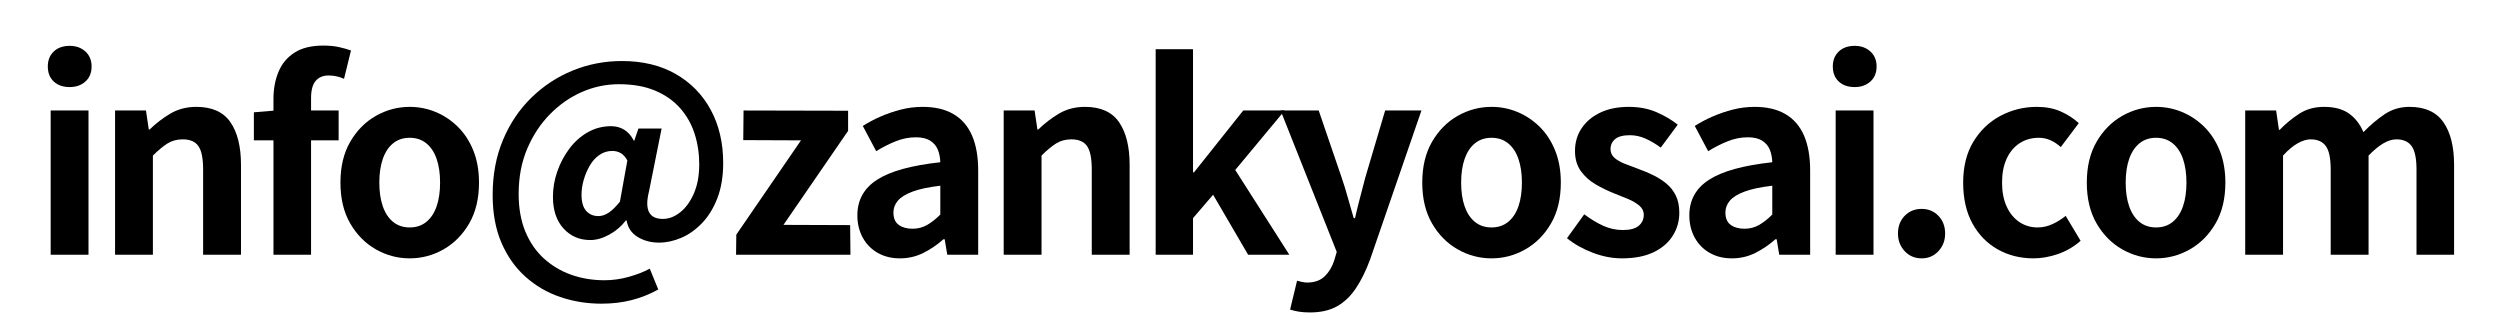
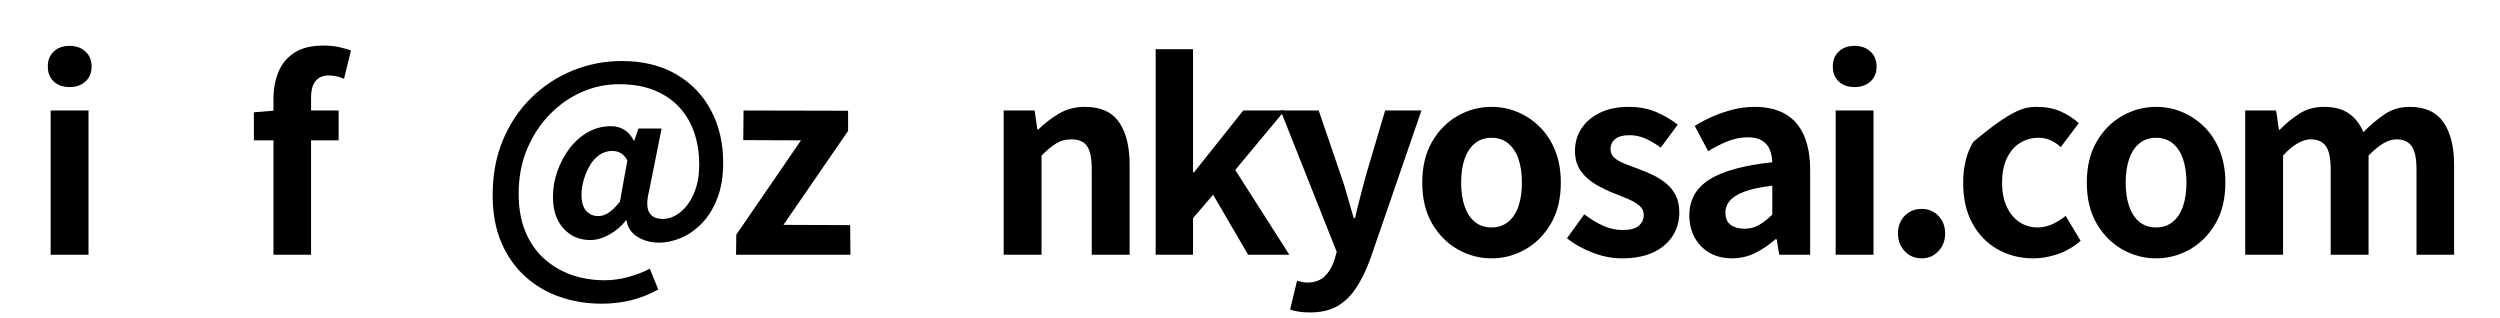
<svg xmlns="http://www.w3.org/2000/svg" version="1.1" baseProfile="full" width="330" height="42" viewBox="0 0 330.00 42.00" enable-background="new 0 0 330.00 42.00" xml:space="preserve">
  <g>
    <path fill="#000000" fill-opacity="1" stroke-linejoin="round" d="M 6.688,33.625L 6.688,14.585L 11.682,14.585L 11.682,33.625L 6.688,33.625 Z M 9.201,11.493C 8.319,11.493 7.617,11.249 7.095,10.76C 6.572,10.271 6.311,9.609 6.311,8.773C 6.311,7.955 6.572,7.297 7.095,6.8C 7.617,6.302 8.319,6.053 9.201,6.053C 10.04,6.053 10.732,6.302 11.275,6.8C 11.819,7.297 12.091,7.955 12.091,8.773C 12.091,9.609 11.819,10.271 11.275,10.76C 10.732,11.249 10.04,11.493 9.201,11.493 Z " />
-     <path fill="#000000" fill-opacity="1" stroke-linejoin="round" d="M 15.188,33.625L 15.188,14.585L 19.268,14.585L 19.64,17.103L 19.741,17.103C 20.58,16.285 21.498,15.581 22.495,14.991C 23.492,14.402 24.637,14.107 25.93,14.107C 27.991,14.107 29.487,14.782 30.416,16.131C 31.346,17.48 31.811,19.356 31.811,21.757L 31.811,33.625L 26.812,33.625L 26.812,22.373C 26.812,20.9 26.603,19.868 26.185,19.279C 25.767,18.689 25.082,18.394 24.129,18.394C 23.357,18.394 22.682,18.576 22.105,18.939C 21.528,19.302 20.887,19.834 20.182,20.535L 20.182,33.625L 15.188,33.625 Z " />
    <path fill="#000000" fill-opacity="1" stroke-linejoin="round" d="M 36.098,33.625L 36.098,13.055C 36.098,11.741 36.319,10.551 36.76,9.485C 37.2,8.419 37.903,7.574 38.866,6.951C 39.829,6.328 41.104,6.016 42.691,6.016C 43.463,6.016 44.154,6.084 44.766,6.22C 45.376,6.357 45.898,6.505 46.33,6.664L 45.411,10.404C 44.777,10.11 44.097,9.963 43.371,9.963C 42.645,9.963 42.078,10.2 41.671,10.675C 41.264,11.15 41.06,11.909 41.06,12.954L 41.06,33.625L 36.098,33.625 Z M 33.511,18.527L 33.511,14.824L 36.369,14.585L 44.699,14.585L 44.699,18.527L 33.511,18.527 Z " />
-     <path fill="#000000" fill-opacity="1" stroke-linejoin="round" d="M 54.081,34.103C 52.494,34.103 51.004,33.706 49.611,32.913C 48.217,32.12 47.09,30.98 46.229,29.494C 45.368,28.009 44.938,26.212 44.938,24.105C 44.938,21.998 45.368,20.201 46.229,18.715C 47.09,17.23 48.217,16.09 49.611,15.297C 51.004,14.504 52.494,14.107 54.081,14.107C 55.282,14.107 56.426,14.334 57.516,14.787C 58.605,15.24 59.579,15.892 60.44,16.742C 61.301,17.592 61.981,18.635 62.48,19.871C 62.979,21.107 63.229,22.518 63.229,24.105C 63.229,26.212 62.798,28.009 61.935,29.494C 61.073,30.98 59.945,32.12 58.551,32.913C 57.158,33.706 55.668,34.103 54.081,34.103 Z M 54.081,30.023C 54.942,30.023 55.673,29.779 56.275,29.29C 56.877,28.801 57.33,28.115 57.635,27.231C 57.94,26.348 58.092,25.306 58.092,24.105C 58.092,22.904 57.94,21.862 57.635,20.979C 57.33,20.095 56.877,19.409 56.275,18.92C 55.673,18.431 54.942,18.187 54.081,18.187C 53.22,18.187 52.49,18.431 51.889,18.92C 51.289,19.409 50.836,20.095 50.529,20.979C 50.223,21.862 50.07,22.904 50.07,24.105C 50.07,25.306 50.223,26.348 50.529,27.231C 50.836,28.115 51.289,28.801 51.889,29.29C 52.49,29.779 53.22,30.023 54.081,30.023 Z " />
    <path fill="#000000" fill-opacity="1" stroke-linejoin="round" d="M 79.411,40.085C 77.484,40.085 75.659,39.79 73.936,39.2C 72.213,38.611 70.683,37.716 69.346,36.515C 68.009,35.314 66.956,33.819 66.186,32.029C 65.415,30.238 65.03,28.141 65.03,25.736C 65.03,23.062 65.483,20.643 66.39,18.479C 67.297,16.315 68.543,14.457 70.13,12.904C 71.717,11.351 73.535,10.154 75.586,9.315C 77.637,8.476 79.808,8.056 82.099,8.056C 84.84,8.056 87.209,8.629 89.204,9.775C 91.2,10.92 92.742,12.502 93.829,14.519C 94.916,16.536 95.46,18.87 95.46,21.523C 95.46,23.266 95.21,24.795 94.711,26.11C 94.212,27.426 93.543,28.526 92.706,29.41C 91.868,30.293 90.951,30.95 89.954,31.381C 88.957,31.811 87.969,32.026 86.992,32.026C 85.929,32.026 84.99,31.777 84.174,31.279C 83.357,30.782 82.869,30.057 82.71,29.104L 82.609,29.104C 82.042,29.851 81.323,30.468 80.45,30.956C 79.576,31.442 78.733,31.686 77.918,31.686C 76.487,31.686 75.308,31.176 74.38,30.156C 73.452,29.136 72.988,27.742 72.988,25.975C 72.988,24.842 73.18,23.725 73.564,22.625C 73.949,21.526 74.481,20.523 75.161,19.616C 75.841,18.709 76.651,17.989 77.591,17.456C 78.532,16.923 79.558,16.657 80.67,16.657C 81.304,16.657 81.876,16.81 82.386,17.116C 82.896,17.423 83.321,17.905 83.661,18.564L 83.73,18.564L 84.272,16.965L 87.332,16.965L 85.669,25.263C 85.056,27.686 85.667,28.897 87.502,28.897C 88.295,28.897 89.06,28.603 89.797,28.015C 90.534,27.427 91.135,26.595 91.6,25.518C 92.066,24.442 92.299,23.166 92.299,21.693C 92.299,20.262 92.094,18.913 91.686,17.645C 91.276,16.377 90.641,15.255 89.781,14.28C 88.92,13.304 87.822,12.533 86.484,11.966C 85.147,11.399 83.549,11.116 81.69,11.116C 80.011,11.116 78.39,11.456 76.826,12.136C 75.263,12.816 73.852,13.796 72.595,15.076C 71.338,16.357 70.335,17.881 69.585,19.651C 68.836,21.419 68.462,23.404 68.462,25.603C 68.462,27.484 68.757,29.138 69.346,30.565C 69.936,31.992 70.758,33.182 71.811,34.135C 72.865,35.088 74.072,35.802 75.432,36.279C 76.792,36.755 78.244,36.993 79.788,36.993C 80.851,36.993 81.915,36.845 82.981,36.55C 84.047,36.254 84.977,35.892 85.77,35.463L 86.891,38.215C 85.736,38.849 84.547,39.319 83.324,39.626C 82.1,39.932 80.796,40.085 79.411,40.085 Z M 79.002,28.525C 79.434,28.525 79.877,28.378 80.33,28.084C 80.783,27.79 81.283,27.303 81.828,26.623L 82.811,21.183C 82.563,20.73 82.274,20.407 81.945,20.214C 81.616,20.021 81.237,19.924 80.808,19.924C 80.195,19.924 79.634,20.099 79.124,20.45C 78.614,20.801 78.189,21.271 77.849,21.86C 77.509,22.45 77.243,23.08 77.049,23.749C 76.856,24.418 76.76,25.07 76.76,25.704C 76.76,26.657 76.964,27.365 77.371,27.829C 77.778,28.293 78.322,28.525 79.002,28.525 Z " />
    <path fill="#000000" fill-opacity="1" stroke-linejoin="round" d="M 97.16,33.625L 97.192,30.974L 105.729,18.527L 98.111,18.495L 98.148,14.585L 111.95,14.617L 111.95,17.273L 103.418,29.683L 112.221,29.715L 112.258,33.625L 97.16,33.625 Z " />
-     <path fill="#000000" fill-opacity="1" stroke-linejoin="round" d="M 118.782,34.103C 117.673,34.103 116.694,33.859 115.844,33.37C 114.994,32.881 114.336,32.207 113.87,31.346C 113.405,30.485 113.172,29.511 113.172,28.424C 113.172,26.405 114.045,24.835 115.791,23.715C 117.537,22.594 120.314,21.828 124.121,21.417C 124.1,20.783 123.987,20.223 123.784,19.735C 123.58,19.248 123.245,18.858 122.78,18.564C 122.314,18.27 121.684,18.123 120.891,18.123C 120.009,18.123 119.137,18.293 118.275,18.633C 117.412,18.973 116.54,19.414 115.658,19.956L 113.889,16.625C 114.636,16.15 115.43,15.732 116.269,15.369C 117.108,15.006 117.992,14.704 118.92,14.466C 119.848,14.226 120.811,14.107 121.81,14.107C 123.418,14.107 124.766,14.425 125.855,15.06C 126.945,15.696 127.761,16.637 128.305,17.884C 128.848,19.131 129.12,20.671 129.12,22.506L 129.12,33.625L 125.04,33.625L 124.7,31.585L 124.53,31.585C 123.715,32.311 122.832,32.912 121.879,33.389C 120.926,33.865 119.894,34.103 118.782,34.103 Z M 120.45,30.193C 121.151,30.193 121.791,30.028 122.37,29.699C 122.95,29.37 123.533,28.911 124.121,28.323L 124.121,24.514C 122.58,24.695 121.357,24.955 120.45,25.295C 119.543,25.635 118.897,26.037 118.511,26.501C 118.125,26.965 117.932,27.48 117.932,28.047C 117.932,28.798 118.165,29.343 118.63,29.683C 119.096,30.023 119.703,30.193 120.45,30.193 Z " />
    <path fill="#000000" fill-opacity="1" stroke-linejoin="round" d="M 132.488,33.625L 132.488,14.585L 136.568,14.585L 136.94,17.103L 137.041,17.103C 137.88,16.285 138.798,15.581 139.795,14.991C 140.792,14.402 141.937,14.107 143.23,14.107C 145.291,14.107 146.787,14.782 147.716,16.131C 148.646,17.48 149.111,19.356 149.111,21.757L 149.111,33.625L 144.112,33.625L 144.112,22.373C 144.112,20.9 143.903,19.868 143.485,19.279C 143.067,18.689 142.382,18.394 141.429,18.394C 140.657,18.394 139.982,18.576 139.405,18.939C 138.828,19.302 138.187,19.834 137.482,20.535L 137.482,33.625L 132.488,33.625 Z " />
    <path fill="#000000" fill-opacity="1" stroke-linejoin="round" d="M 152.548,33.625L 152.548,6.494L 157.478,6.494L 157.478,22.745L 157.611,22.745L 164.108,14.585L 169.58,14.585L 163.051,22.437L 170.191,33.625L 164.751,33.625L 160.129,25.704L 157.478,28.796L 157.478,33.625L 152.548,33.625 Z " />
    <path fill="#000000" fill-opacity="1" stroke-linejoin="round" d="M 172.911,41.243C 172.344,41.243 171.857,41.209 171.45,41.139C 171.043,41.071 170.657,40.979 170.292,40.866L 171.211,37.057C 171.392,37.103 171.601,37.154 171.84,37.211C 172.08,37.268 172.312,37.296 172.539,37.296C 173.513,37.296 174.283,37.024 174.85,36.48C 175.417,35.937 175.836,35.245 176.109,34.406L 176.449,33.253L 169.038,14.585L 174.069,14.585L 177.092,23.425C 177.389,24.286 177.662,25.169 177.91,26.076C 178.158,26.983 178.418,27.889 178.691,28.796L 178.861,28.796C 179.066,27.889 179.288,26.989 179.525,26.095C 179.762,25.2 179.994,24.31 180.221,23.425L 182.84,14.585L 187.632,14.585L 180.869,34.204C 180.324,35.699 179.699,36.973 178.996,38.026C 178.293,39.08 177.46,39.88 176.497,40.425C 175.534,40.97 174.338,41.243 172.911,41.243 Z " />
    <path fill="#000000" fill-opacity="1" stroke-linejoin="round" d="M 196.881,34.103C 195.294,34.103 193.804,33.706 192.41,32.913C 191.017,32.12 189.89,30.98 189.029,29.494C 188.168,28.009 187.738,26.212 187.738,24.105C 187.738,21.998 188.168,20.201 189.029,18.715C 189.89,17.23 191.017,16.09 192.41,15.297C 193.804,14.504 195.294,14.107 196.881,14.107C 198.082,14.107 199.226,14.334 200.315,14.787C 201.404,15.24 202.379,15.892 203.24,16.742C 204.101,17.592 204.781,18.635 205.28,19.871C 205.779,21.107 206.029,22.518 206.029,24.105C 206.029,26.212 205.598,28.009 204.735,29.494C 203.873,30.98 202.745,32.12 201.351,32.913C 199.958,33.706 198.468,34.103 196.881,34.103 Z M 196.881,30.023C 197.742,30.023 198.473,29.779 199.075,29.29C 199.677,28.801 200.13,28.115 200.435,27.231C 200.74,26.348 200.892,25.306 200.892,24.105C 200.892,22.904 200.74,21.862 200.435,20.979C 200.13,20.095 199.677,19.409 199.075,18.92C 198.473,18.431 197.742,18.187 196.881,18.187C 196.02,18.187 195.29,18.431 194.689,18.92C 194.089,19.409 193.636,20.095 193.33,20.979C 193.023,21.862 192.87,22.904 192.87,24.105C 192.87,25.306 193.023,26.348 193.33,27.231C 193.636,28.115 194.089,28.801 194.689,29.29C 195.29,29.779 196.02,30.023 196.881,30.023 Z " />
    <path fill="#000000" fill-opacity="1" stroke-linejoin="round" d="M 214.088,34.103C 212.817,34.103 211.529,33.853 210.226,33.354C 208.923,32.855 207.795,32.219 206.842,31.447L 209.121,28.286C 209.96,28.92 210.793,29.425 211.62,29.8C 212.447,30.175 213.314,30.363 214.221,30.363C 215.174,30.363 215.871,30.175 216.314,29.8C 216.757,29.425 216.978,28.943 216.978,28.355C 216.978,27.88 216.785,27.478 216.399,27.149C 216.013,26.82 215.514,26.525 214.901,26.265C 214.288,26.004 213.654,25.748 212.999,25.497C 212.206,25.182 211.418,24.797 210.635,24.344C 209.852,23.891 209.201,23.307 208.68,22.594C 208.159,21.88 207.899,20.99 207.899,19.924C 207.899,18.791 208.194,17.788 208.784,16.915C 209.373,16.041 210.195,15.355 211.249,14.856C 212.302,14.357 213.553,14.107 215.002,14.107C 216.387,14.107 217.617,14.345 218.694,14.821C 219.771,15.298 220.693,15.842 221.462,16.455L 219.22,19.483C 218.54,18.984 217.865,18.586 217.196,18.291C 216.527,17.995 215.841,17.847 215.14,17.847C 214.255,17.847 213.608,18.017 213.201,18.357C 212.794,18.697 212.59,19.14 212.59,19.685C 212.59,20.138 212.76,20.518 213.1,20.825C 213.44,21.131 213.905,21.397 214.494,21.624C 215.084,21.851 215.707,22.088 216.362,22.336C 216.999,22.563 217.63,22.829 218.253,23.136C 218.876,23.442 219.448,23.81 219.969,24.241C 220.49,24.671 220.903,25.198 221.209,25.821C 221.516,26.444 221.669,27.199 221.669,28.084C 221.669,29.193 221.38,30.206 220.8,31.125C 220.221,32.044 219.371,32.771 218.25,33.304C 217.13,33.837 215.742,34.103 214.088,34.103 Z " />
    <path fill="#000000" fill-opacity="1" stroke-linejoin="round" d="M 228.602,34.103C 227.493,34.103 226.514,33.859 225.664,33.37C 224.814,32.881 224.156,32.207 223.69,31.346C 223.225,30.485 222.992,29.511 222.992,28.424C 222.992,26.405 223.865,24.835 225.611,23.715C 227.357,22.594 230.134,21.828 233.941,21.417C 233.92,20.783 233.807,20.223 233.604,19.735C 233.4,19.248 233.065,18.858 232.6,18.564C 232.134,18.27 231.504,18.123 230.711,18.123C 229.829,18.123 228.957,18.293 228.094,18.633C 227.232,18.973 226.36,19.414 225.478,19.956L 223.709,16.625C 224.456,16.15 225.25,15.732 226.089,15.369C 226.928,15.006 227.812,14.704 228.74,14.466C 229.668,14.226 230.631,14.107 231.63,14.107C 233.238,14.107 234.586,14.425 235.675,15.06C 236.765,15.696 237.581,16.637 238.125,17.884C 238.668,19.131 238.94,20.671 238.94,22.506L 238.94,33.625L 234.86,33.625L 234.52,31.585L 234.35,31.585C 233.535,32.311 232.652,32.912 231.699,33.389C 230.746,33.865 229.714,34.103 228.602,34.103 Z M 230.27,30.193C 230.971,30.193 231.611,30.028 232.19,29.699C 232.77,29.37 233.353,28.911 233.941,28.323L 233.941,24.514C 232.4,24.695 231.177,24.955 230.27,25.295C 229.363,25.635 228.717,26.037 228.331,26.501C 227.945,26.965 227.752,27.48 227.752,28.047C 227.752,28.798 227.985,29.343 228.45,29.683C 228.916,30.023 229.523,30.193 230.27,30.193 Z " />
    <path fill="#000000" fill-opacity="1" stroke-linejoin="round" d="M 242.308,33.625L 242.308,14.585L 247.302,14.585L 247.302,33.625L 242.308,33.625 Z M 244.821,11.493C 243.939,11.493 243.237,11.249 242.714,10.76C 242.192,10.271 241.931,9.609 241.931,8.773C 241.931,7.955 242.192,7.297 242.714,6.8C 243.237,6.302 243.939,6.053 244.821,6.053C 245.66,6.053 246.352,6.302 246.895,6.8C 247.439,7.297 247.711,7.955 247.711,8.773C 247.711,9.609 247.439,10.271 246.895,10.76C 246.352,11.249 245.66,11.493 244.821,11.493 Z " />
    <path fill="#000000" fill-opacity="1" stroke-linejoin="round" d="M 253.661,34.103C 252.754,34.103 252.006,33.785 251.416,33.15C 250.827,32.514 250.532,31.743 250.532,30.836C 250.532,29.883 250.827,29.101 251.416,28.491C 252.006,27.88 252.754,27.574 253.661,27.574C 254.546,27.574 255.284,27.88 255.874,28.491C 256.463,29.101 256.758,29.883 256.758,30.836C 256.758,31.743 256.463,32.514 255.874,33.15C 255.284,33.785 254.546,34.103 253.661,34.103 Z " />
-     <path fill="#000000" fill-opacity="1" stroke-linejoin="round" d="M 268.419,34.103C 266.673,34.103 265.097,33.706 263.691,32.913C 262.285,32.12 261.175,30.98 260.36,29.494C 259.545,28.009 259.138,26.212 259.138,24.105C 259.138,21.998 259.585,20.201 260.479,18.715C 261.374,17.23 262.564,16.09 264.049,15.297C 265.535,14.504 267.139,14.107 268.86,14.107C 270.039,14.107 271.082,14.305 271.989,14.702C 272.896,15.098 273.7,15.616 274.401,16.253L 272.021,19.414C 271.568,19.007 271.103,18.7 270.626,18.495C 270.15,18.29 269.652,18.187 269.131,18.187C 268.157,18.187 267.302,18.431 266.565,18.92C 265.828,19.409 265.262,20.095 264.865,20.979C 264.468,21.862 264.27,22.904 264.27,24.105C 264.27,25.306 264.468,26.348 264.865,27.231C 265.262,28.115 265.817,28.801 266.53,29.29C 267.244,29.779 268.054,30.023 268.961,30.023C 269.641,30.023 270.299,29.875 270.934,29.579C 271.57,29.284 272.148,28.922 272.669,28.493L 274.64,31.787C 273.733,32.58 272.73,33.165 271.63,33.54C 270.531,33.915 269.46,34.103 268.419,34.103 Z " />
+     <path fill="#000000" fill-opacity="1" stroke-linejoin="round" d="M 268.419,34.103C 266.673,34.103 265.097,33.706 263.691,32.913C 262.285,32.12 261.175,30.98 260.36,29.494C 259.545,28.009 259.138,26.212 259.138,24.105C 259.138,21.998 259.585,20.201 260.479,18.715C 265.535,14.504 267.139,14.107 268.86,14.107C 270.039,14.107 271.082,14.305 271.989,14.702C 272.896,15.098 273.7,15.616 274.401,16.253L 272.021,19.414C 271.568,19.007 271.103,18.7 270.626,18.495C 270.15,18.29 269.652,18.187 269.131,18.187C 268.157,18.187 267.302,18.431 266.565,18.92C 265.828,19.409 265.262,20.095 264.865,20.979C 264.468,21.862 264.27,22.904 264.27,24.105C 264.27,25.306 264.468,26.348 264.865,27.231C 265.262,28.115 265.817,28.801 266.53,29.29C 267.244,29.779 268.054,30.023 268.961,30.023C 269.641,30.023 270.299,29.875 270.934,29.579C 271.57,29.284 272.148,28.922 272.669,28.493L 274.64,31.787C 273.733,32.58 272.73,33.165 271.63,33.54C 270.531,33.915 269.46,34.103 268.419,34.103 Z " />
    <path fill="#000000" fill-opacity="1" stroke-linejoin="round" d="M 284.601,34.103C 283.014,34.103 281.524,33.706 280.13,32.913C 278.737,32.12 277.61,30.98 276.749,29.494C 275.888,28.009 275.458,26.212 275.458,24.105C 275.458,21.998 275.888,20.201 276.749,18.715C 277.61,17.23 278.737,16.09 280.13,15.297C 281.524,14.504 283.014,14.107 284.601,14.107C 285.802,14.107 286.946,14.334 288.035,14.787C 289.124,15.24 290.099,15.892 290.96,16.742C 291.821,17.592 292.501,18.635 293,19.871C 293.499,21.107 293.749,22.518 293.749,24.105C 293.749,26.212 293.318,28.009 292.455,29.494C 291.593,30.98 290.465,32.12 289.071,32.913C 287.678,33.706 286.188,34.103 284.601,34.103 Z M 284.601,30.023C 285.462,30.023 286.193,29.779 286.795,29.29C 287.397,28.801 287.85,28.115 288.155,27.231C 288.46,26.348 288.612,25.306 288.612,24.105C 288.612,22.904 288.46,21.862 288.155,20.979C 287.85,20.095 287.397,19.409 286.795,18.92C 286.193,18.431 285.462,18.187 284.601,18.187C 283.74,18.187 283.01,18.431 282.409,18.92C 281.809,19.409 281.356,20.095 281.049,20.979C 280.743,21.862 280.59,22.904 280.59,24.105C 280.59,25.306 280.743,26.348 281.049,27.231C 281.356,28.115 281.809,28.801 282.409,29.29C 283.01,29.779 283.74,30.023 284.601,30.023 Z " />
    <path fill="#000000" fill-opacity="1" stroke-linejoin="round" d="M 296.368,33.625L 296.368,14.585L 300.448,14.585L 300.82,17.135L 300.921,17.135C 301.714,16.32 302.576,15.612 303.505,15.01C 304.435,14.408 305.523,14.107 306.77,14.107C 308.13,14.107 309.223,14.396 310.05,14.976C 310.877,15.555 311.518,16.377 311.971,17.443C 312.878,16.512 313.813,15.723 314.776,15.076C 315.739,14.43 316.834,14.107 318.059,14.107C 320.099,14.107 321.589,14.782 322.53,16.131C 323.47,17.48 323.94,19.356 323.94,21.757L 323.94,33.625L 318.978,33.625L 318.978,22.373C 318.978,20.9 318.762,19.868 318.33,19.279C 317.898,18.689 317.228,18.394 316.322,18.394C 315.78,18.394 315.209,18.569 314.609,18.92C 314.008,19.271 313.356,19.809 312.651,20.535L 312.651,33.625L 307.652,33.625L 307.652,22.373C 307.652,20.9 307.437,19.868 307.006,19.279C 306.576,18.689 305.908,18.394 305.001,18.394C 304.48,18.394 303.908,18.569 303.285,18.92C 302.662,19.271 302.021,19.809 301.362,20.535L 301.362,33.625L 296.368,33.625 Z " />
  </g>
</svg>